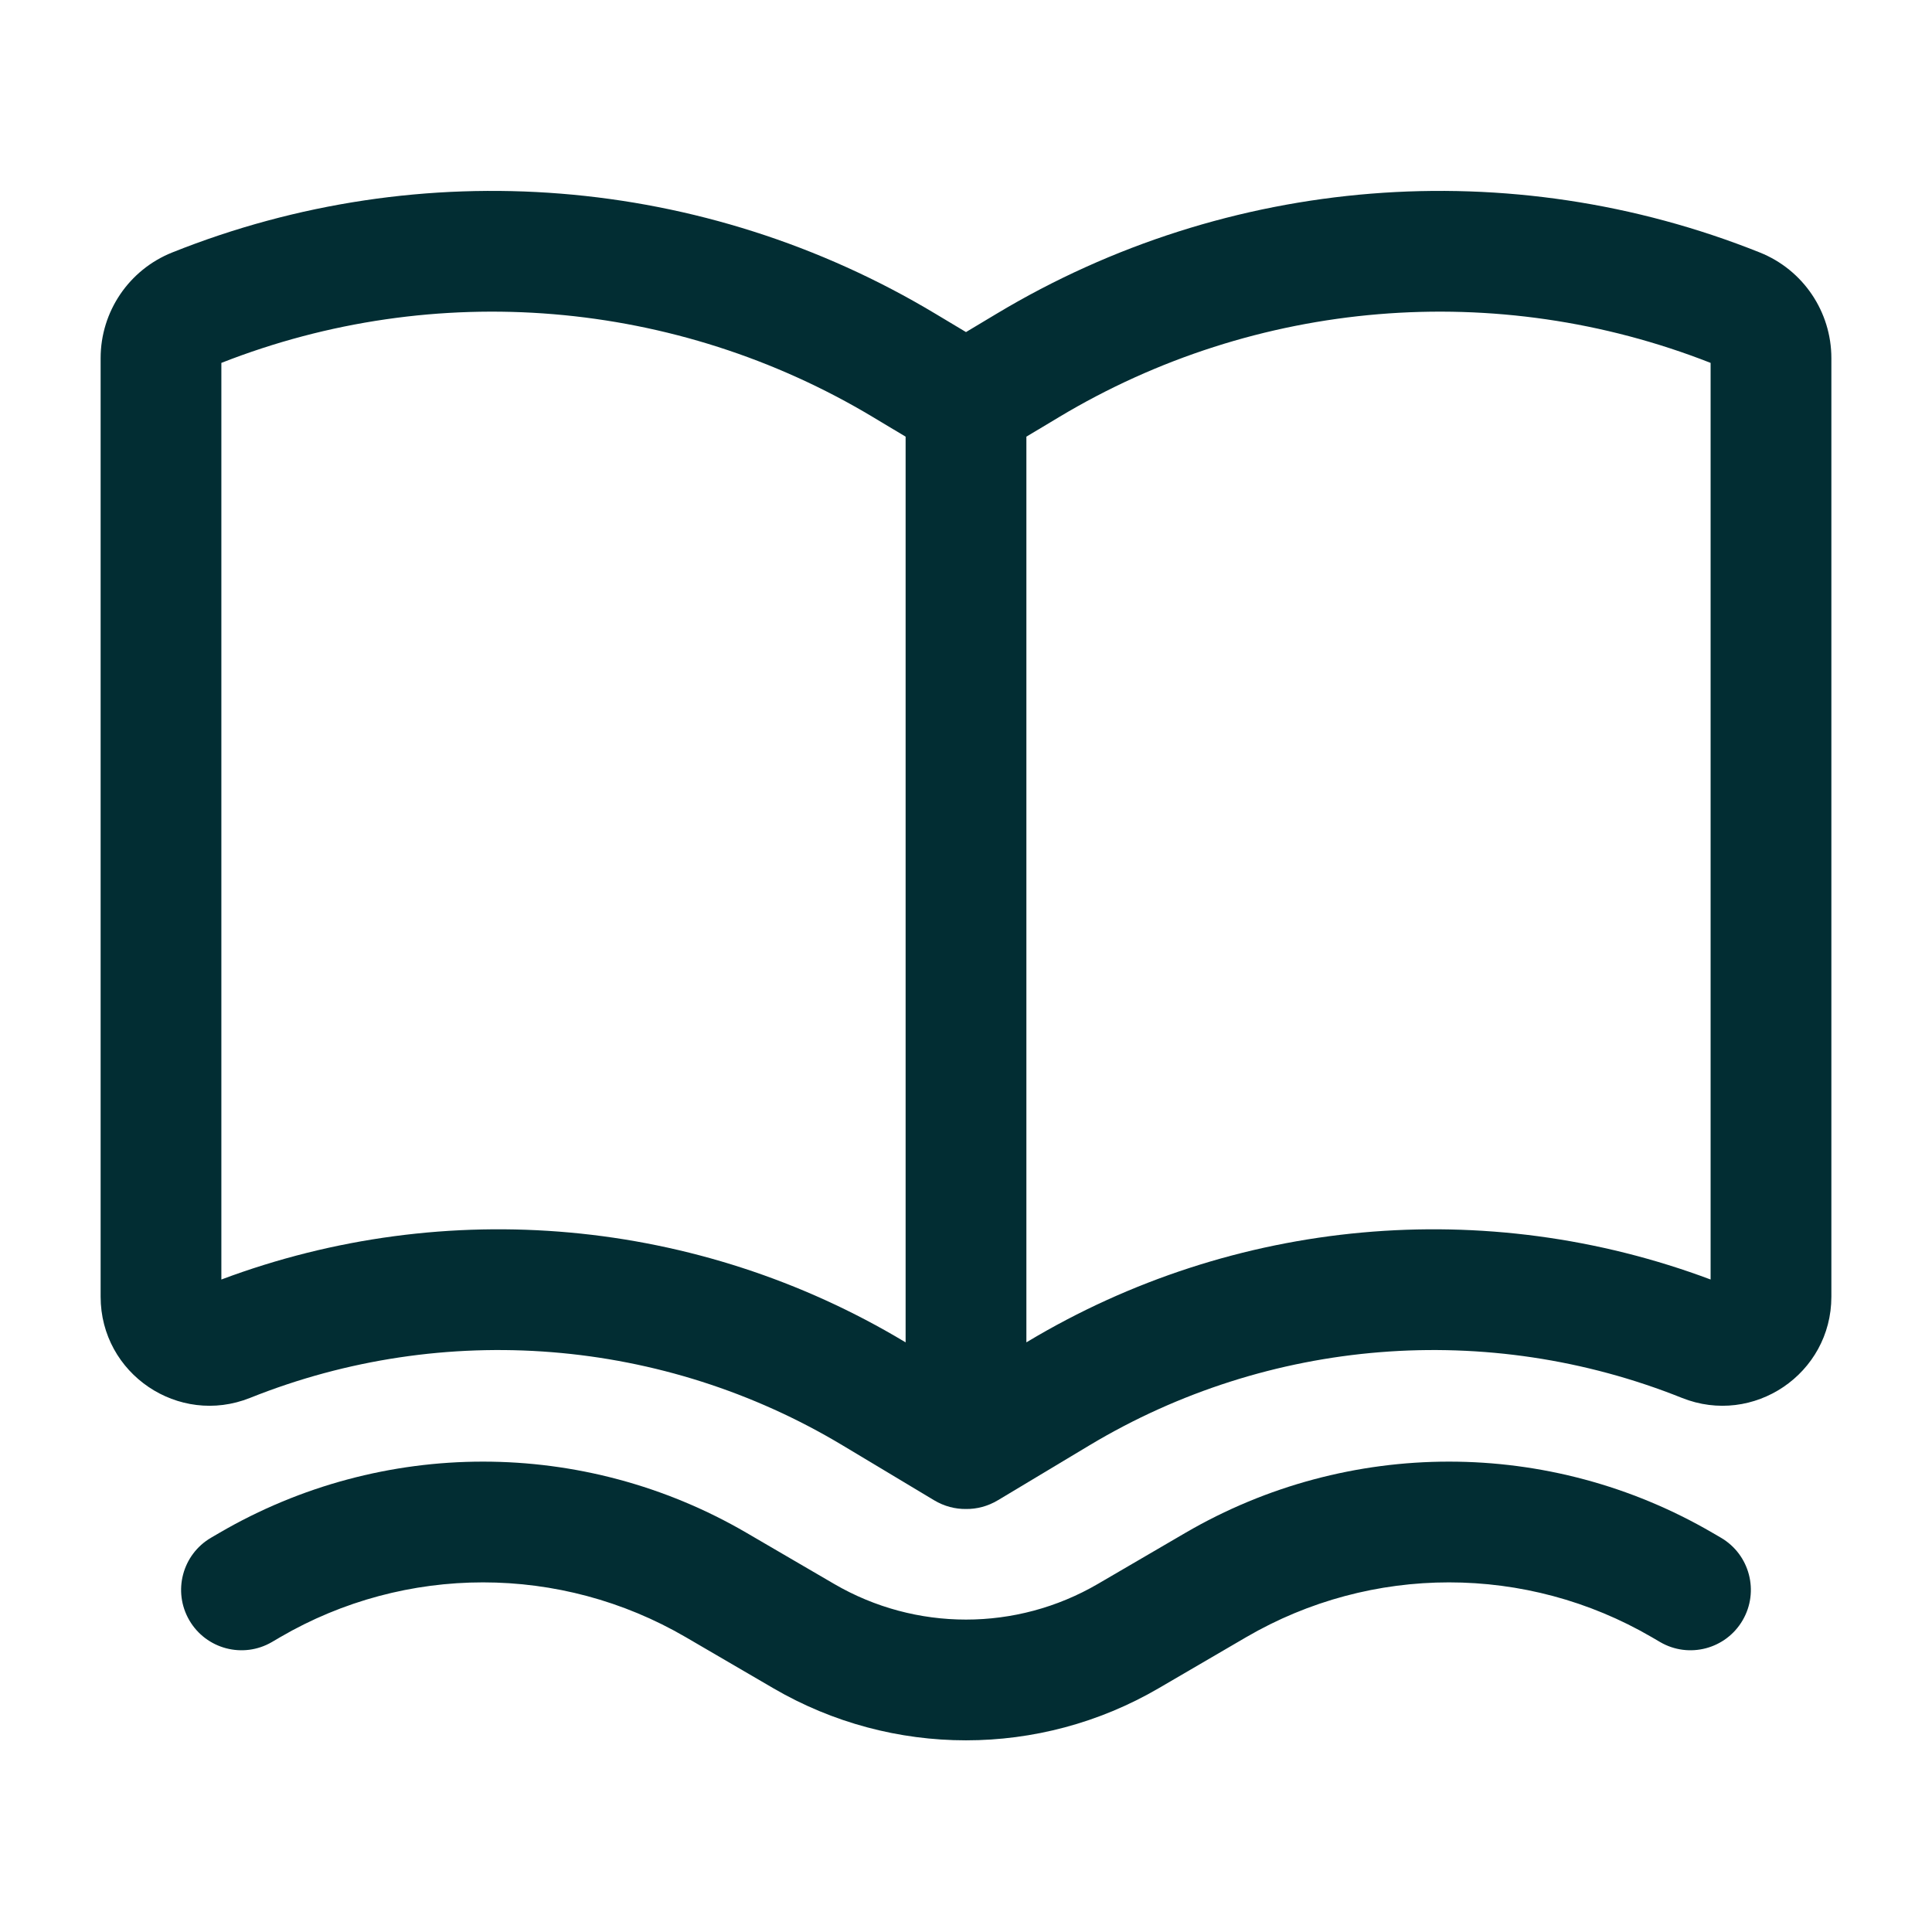
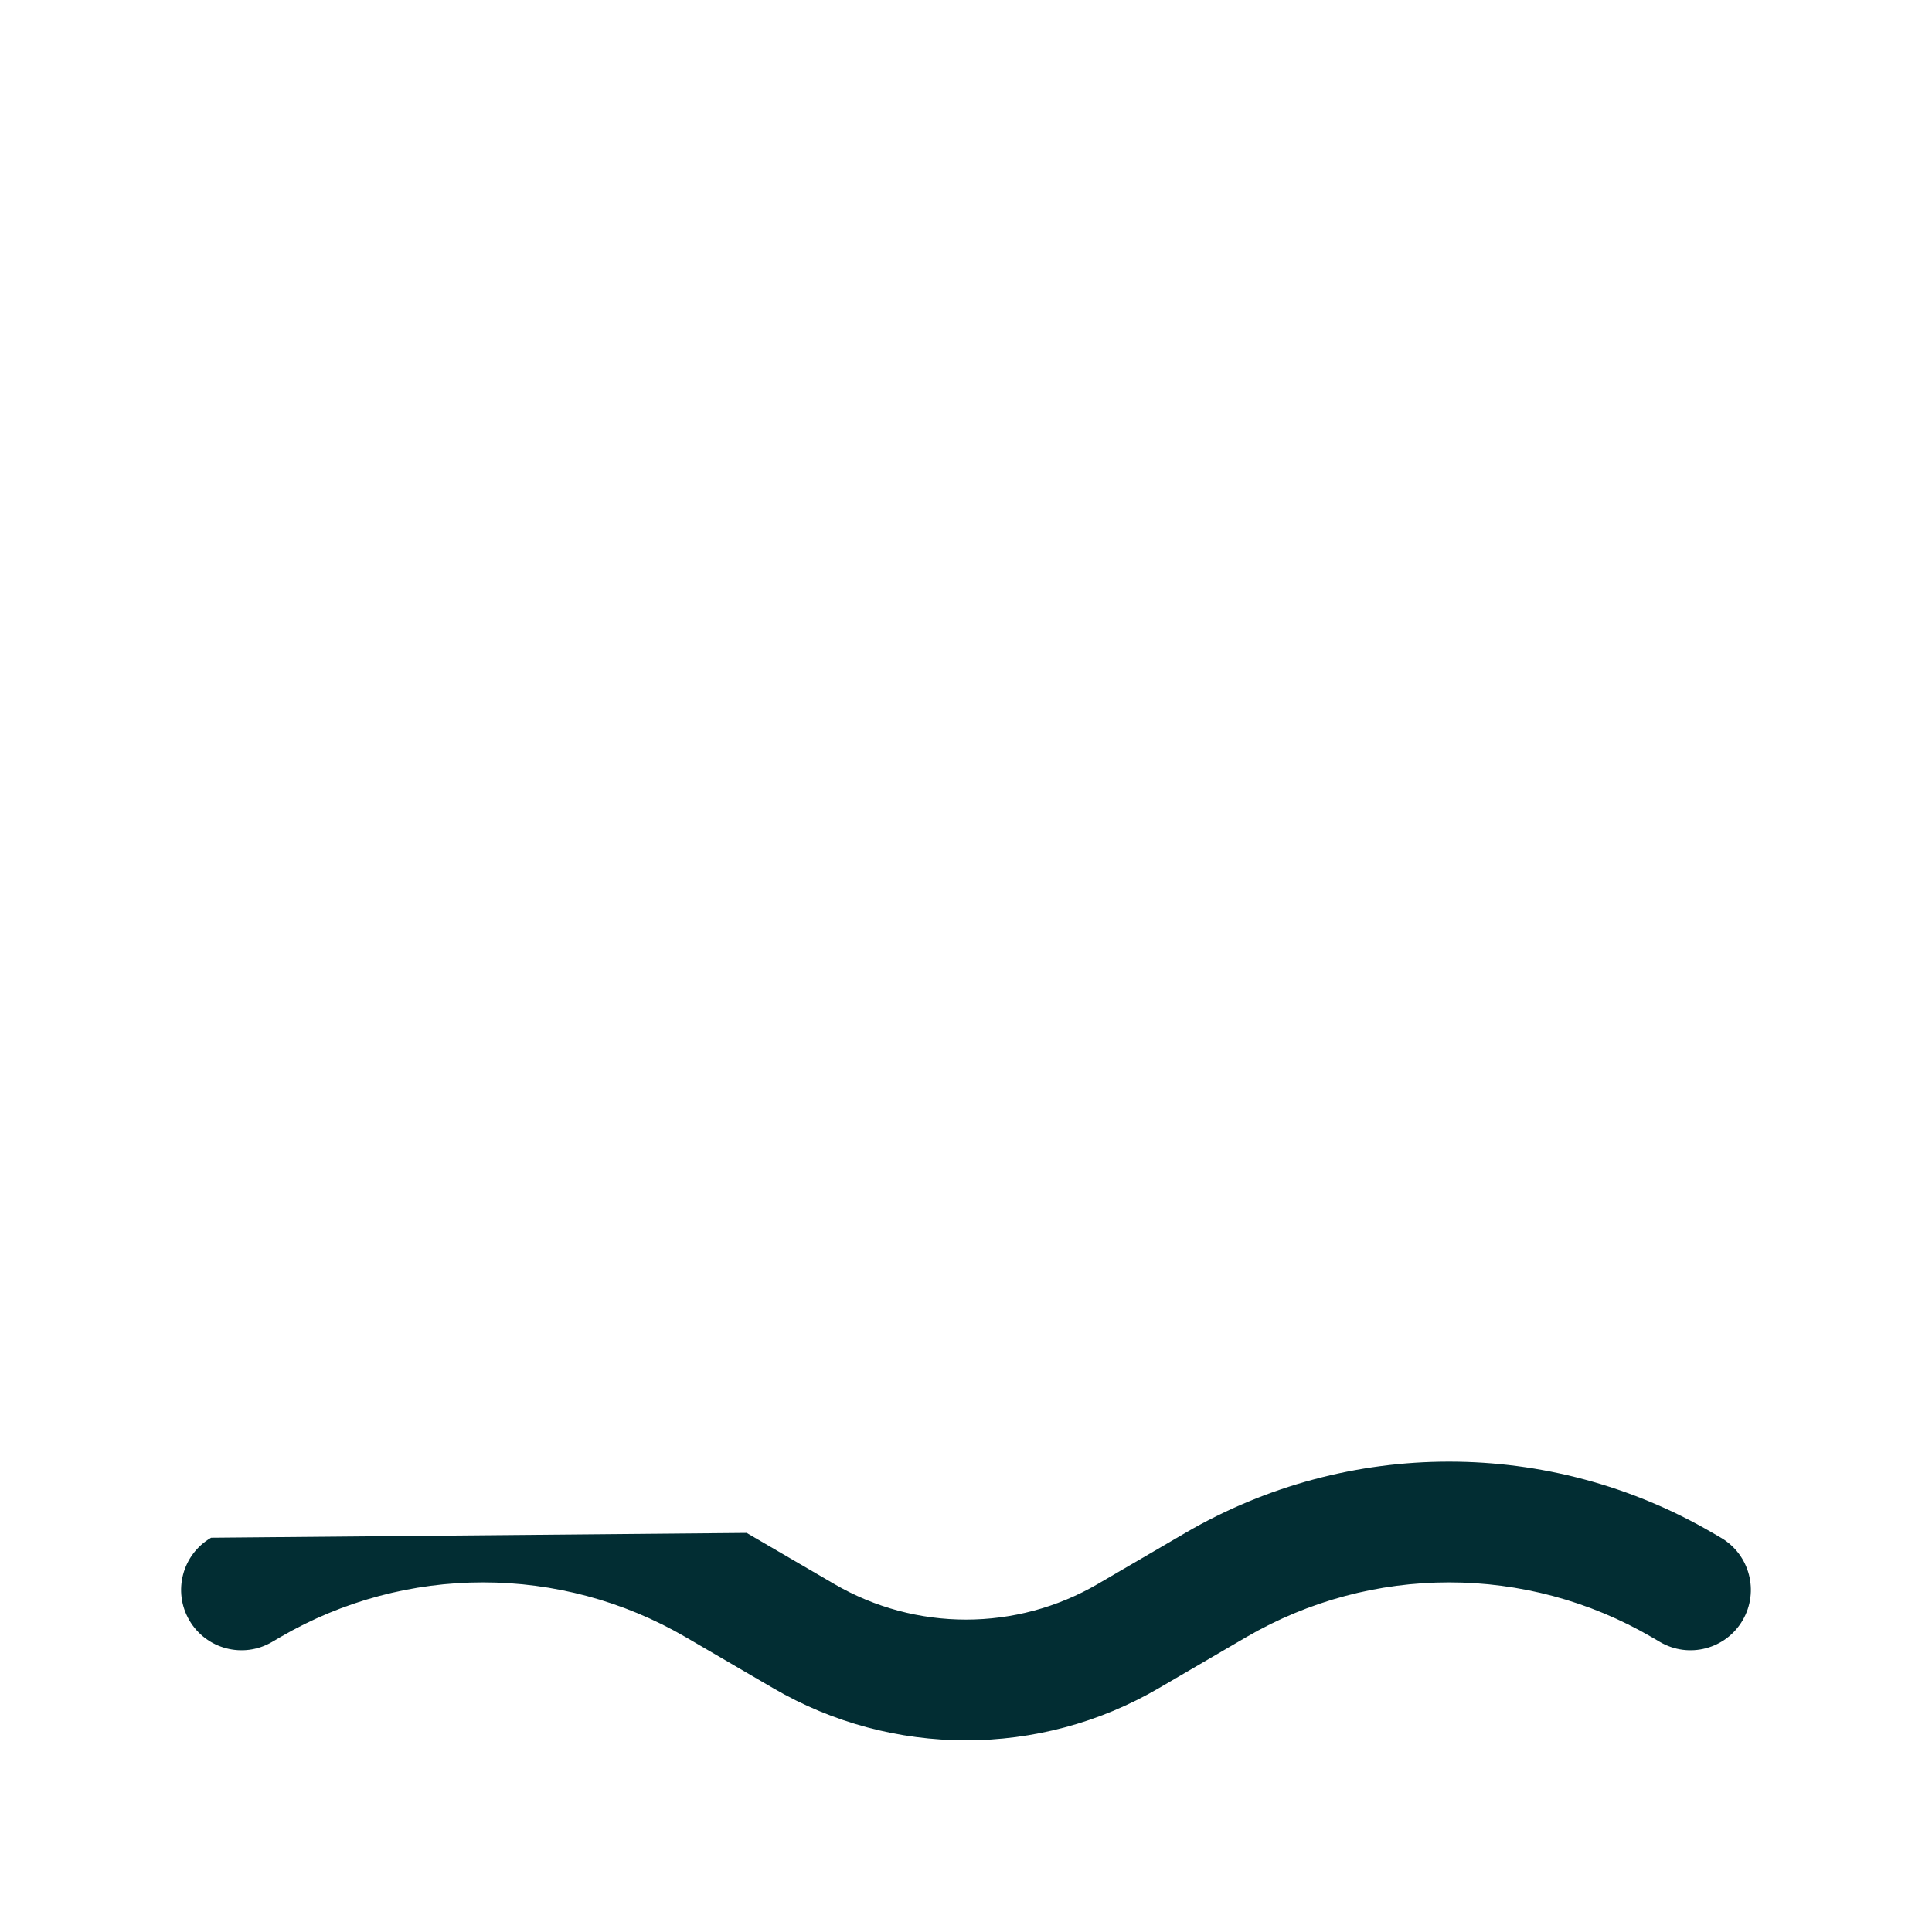
<svg xmlns="http://www.w3.org/2000/svg" width="59" height="59" viewBox="0 0 59 59" fill="none">
-   <path fill-rule="evenodd" clip-rule="evenodd" d="M28.522 45.813C28.837 46.002 29.173 46.086 29.5 46.082C29.827 46.086 30.163 46.002 30.477 45.813L33.268 44.139C38.742 40.855 45.436 40.318 51.362 42.689C53.549 43.563 55.927 41.953 55.927 39.599V10.937C55.927 9.517 55.062 8.239 53.743 7.711C46.109 4.658 37.487 5.349 30.438 9.579L29.5 10.141L28.562 9.579C21.512 5.349 12.89 4.658 5.257 7.711C3.938 8.239 3.073 9.517 3.073 10.937V39.599C3.073 41.953 5.451 43.563 7.637 42.689C13.564 40.318 20.258 40.855 25.731 44.139L28.522 45.813ZM6.76 11.082V39.074C13.633 36.498 21.318 37.191 27.628 40.977L27.656 40.993V13.335L26.665 12.741C20.644 9.128 13.29 8.518 6.76 11.082ZM31.371 40.977L31.344 40.993V13.335L32.335 12.741C38.355 9.128 45.709 8.518 52.239 11.082V39.074C45.366 36.498 37.682 37.191 31.371 40.977Z" fill="#022D33" />
-   <path d="M22.801 46.812C17.826 43.91 11.674 43.91 6.698 46.812L6.446 46.959C5.566 47.472 5.269 48.601 5.782 49.481C6.295 50.361 7.424 50.658 8.304 50.145L8.556 49.997C12.384 47.765 17.116 47.765 20.943 49.997L23.616 51.556C27.252 53.677 31.748 53.677 35.384 51.556L38.056 49.997C41.884 47.765 46.616 47.765 50.443 49.997L50.696 50.145C51.575 50.658 52.704 50.361 53.217 49.481C53.73 48.601 53.433 47.472 52.554 46.959L52.301 46.812C47.326 43.91 41.174 43.91 36.198 46.812L33.526 48.371C31.038 49.822 27.962 49.822 25.474 48.371L22.801 46.812Z" fill="#022D33" />
+   <path d="M22.801 46.812L6.446 46.959C5.566 47.472 5.269 48.601 5.782 49.481C6.295 50.361 7.424 50.658 8.304 50.145L8.556 49.997C12.384 47.765 17.116 47.765 20.943 49.997L23.616 51.556C27.252 53.677 31.748 53.677 35.384 51.556L38.056 49.997C41.884 47.765 46.616 47.765 50.443 49.997L50.696 50.145C51.575 50.658 52.704 50.361 53.217 49.481C53.73 48.601 53.433 47.472 52.554 46.959L52.301 46.812C47.326 43.91 41.174 43.91 36.198 46.812L33.526 48.371C31.038 49.822 27.962 49.822 25.474 48.371L22.801 46.812Z" fill="#022D33" />
</svg>